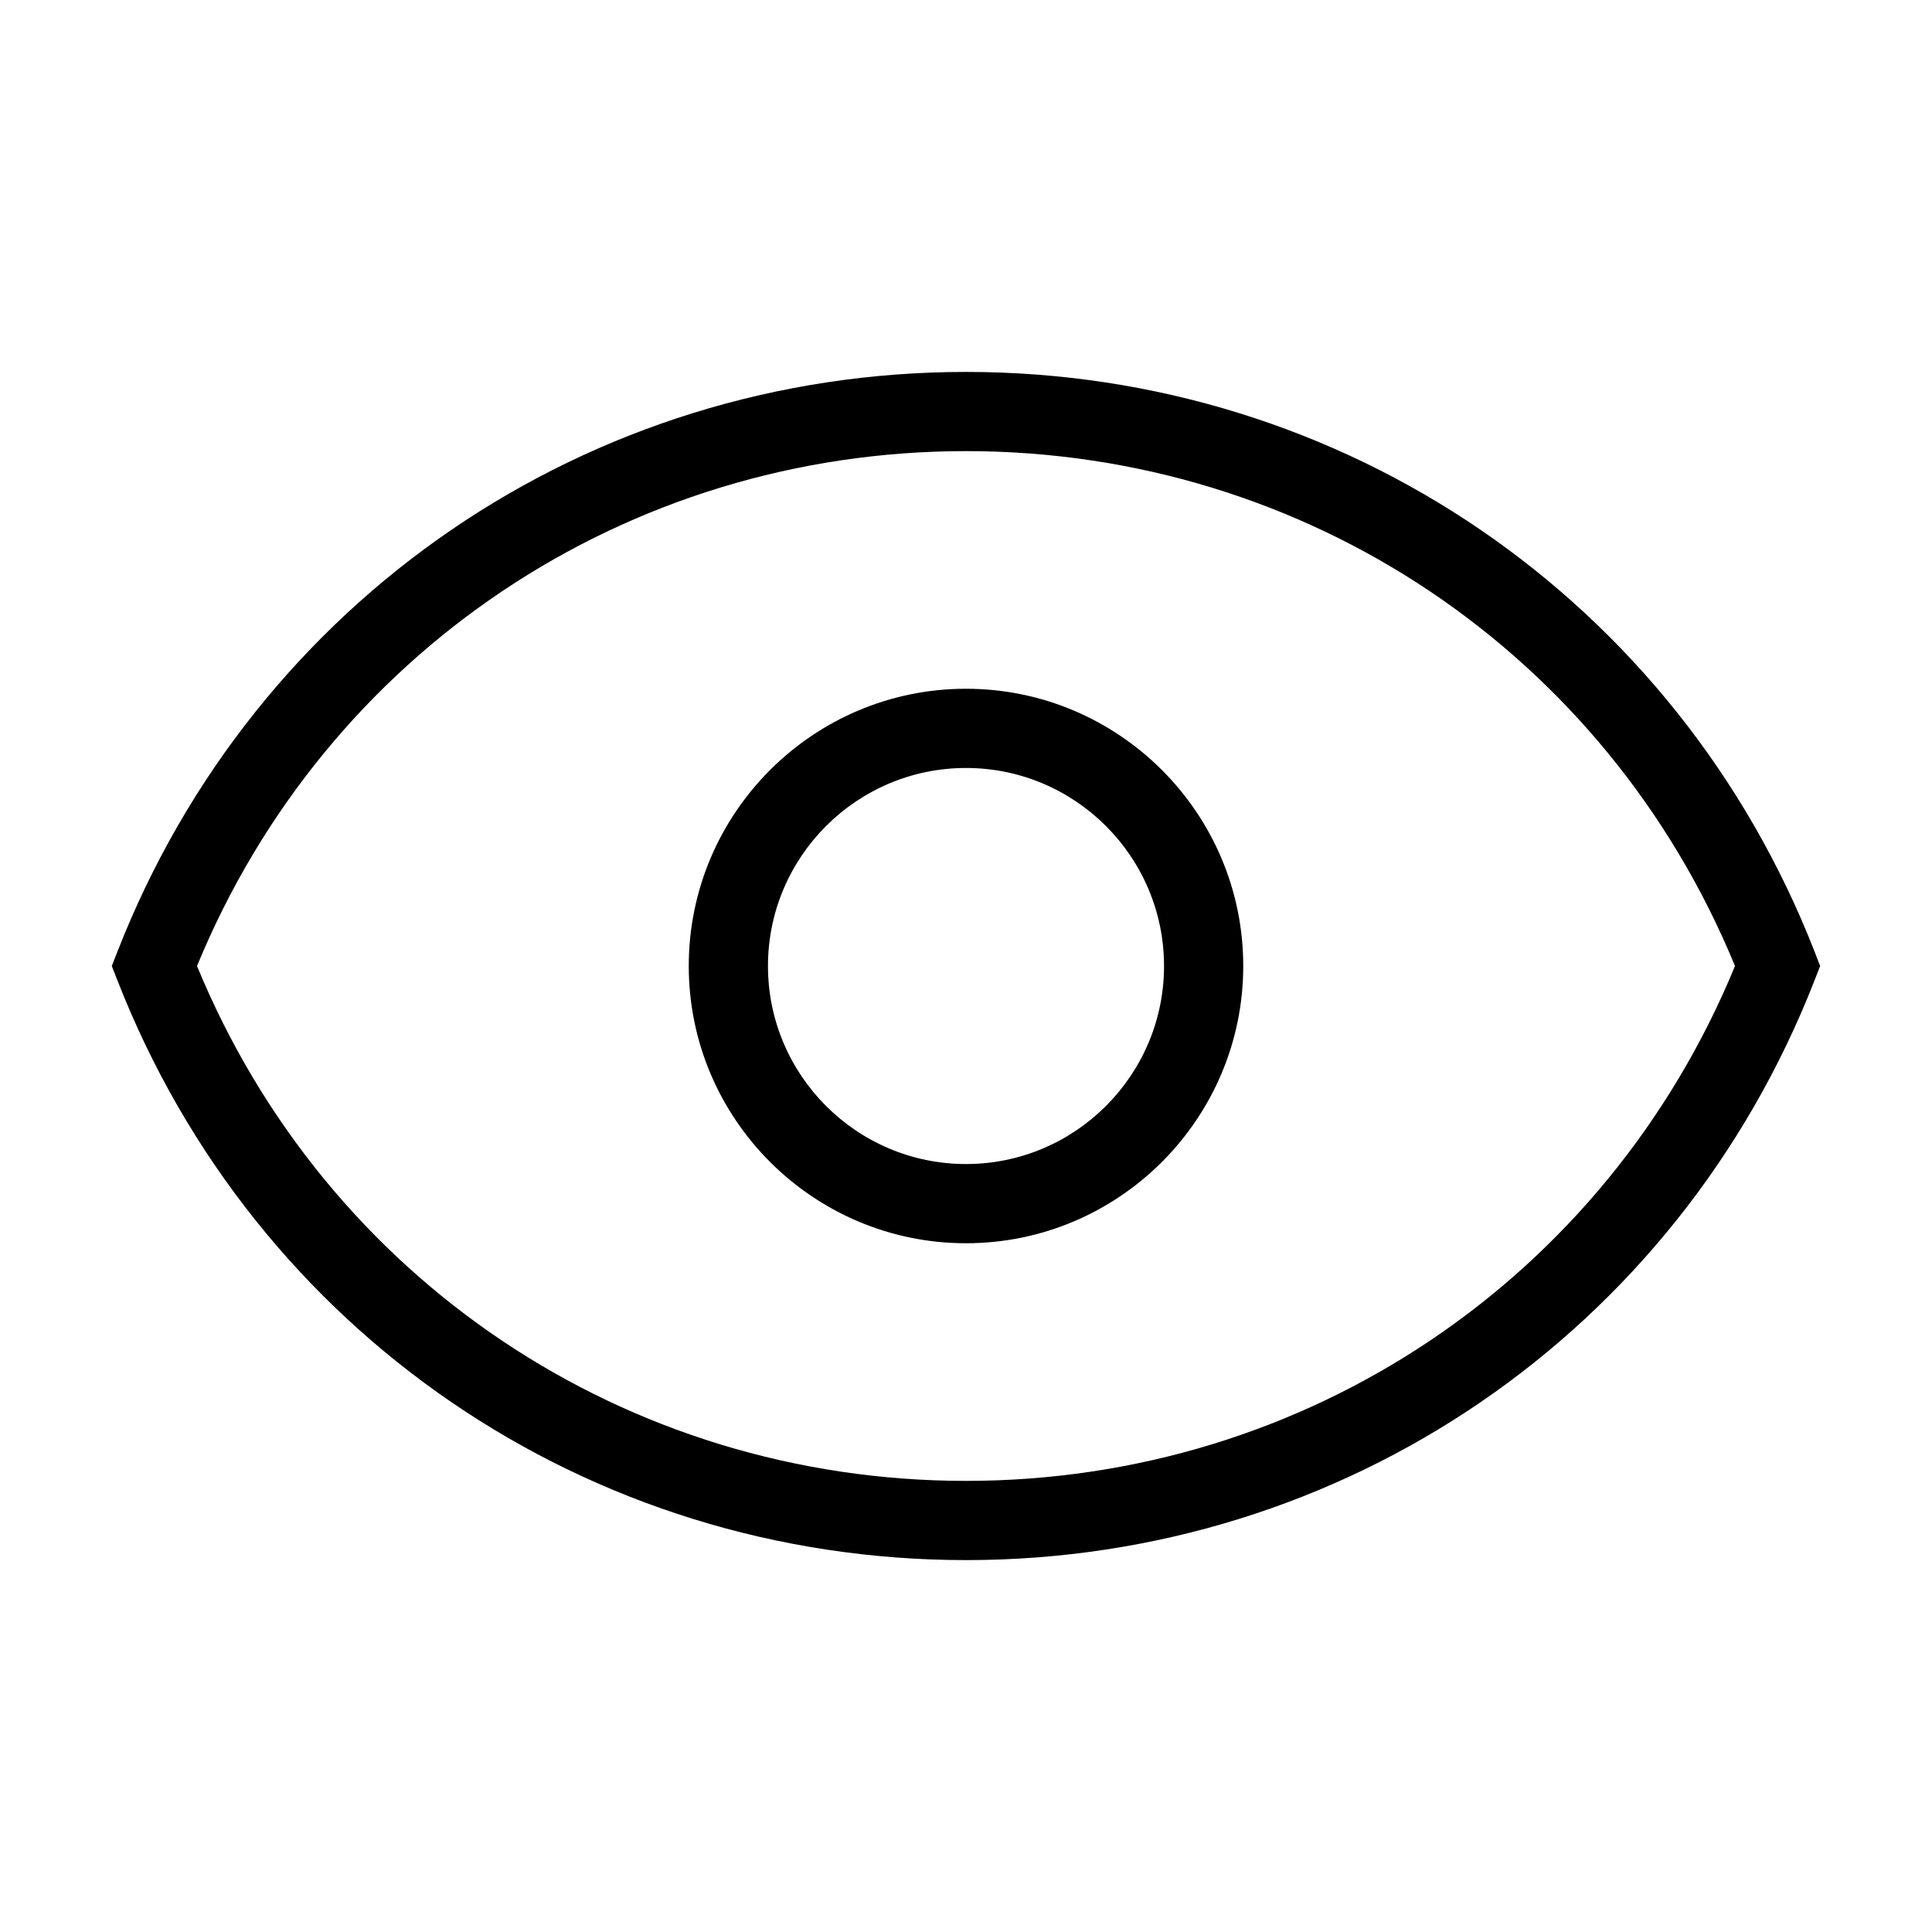
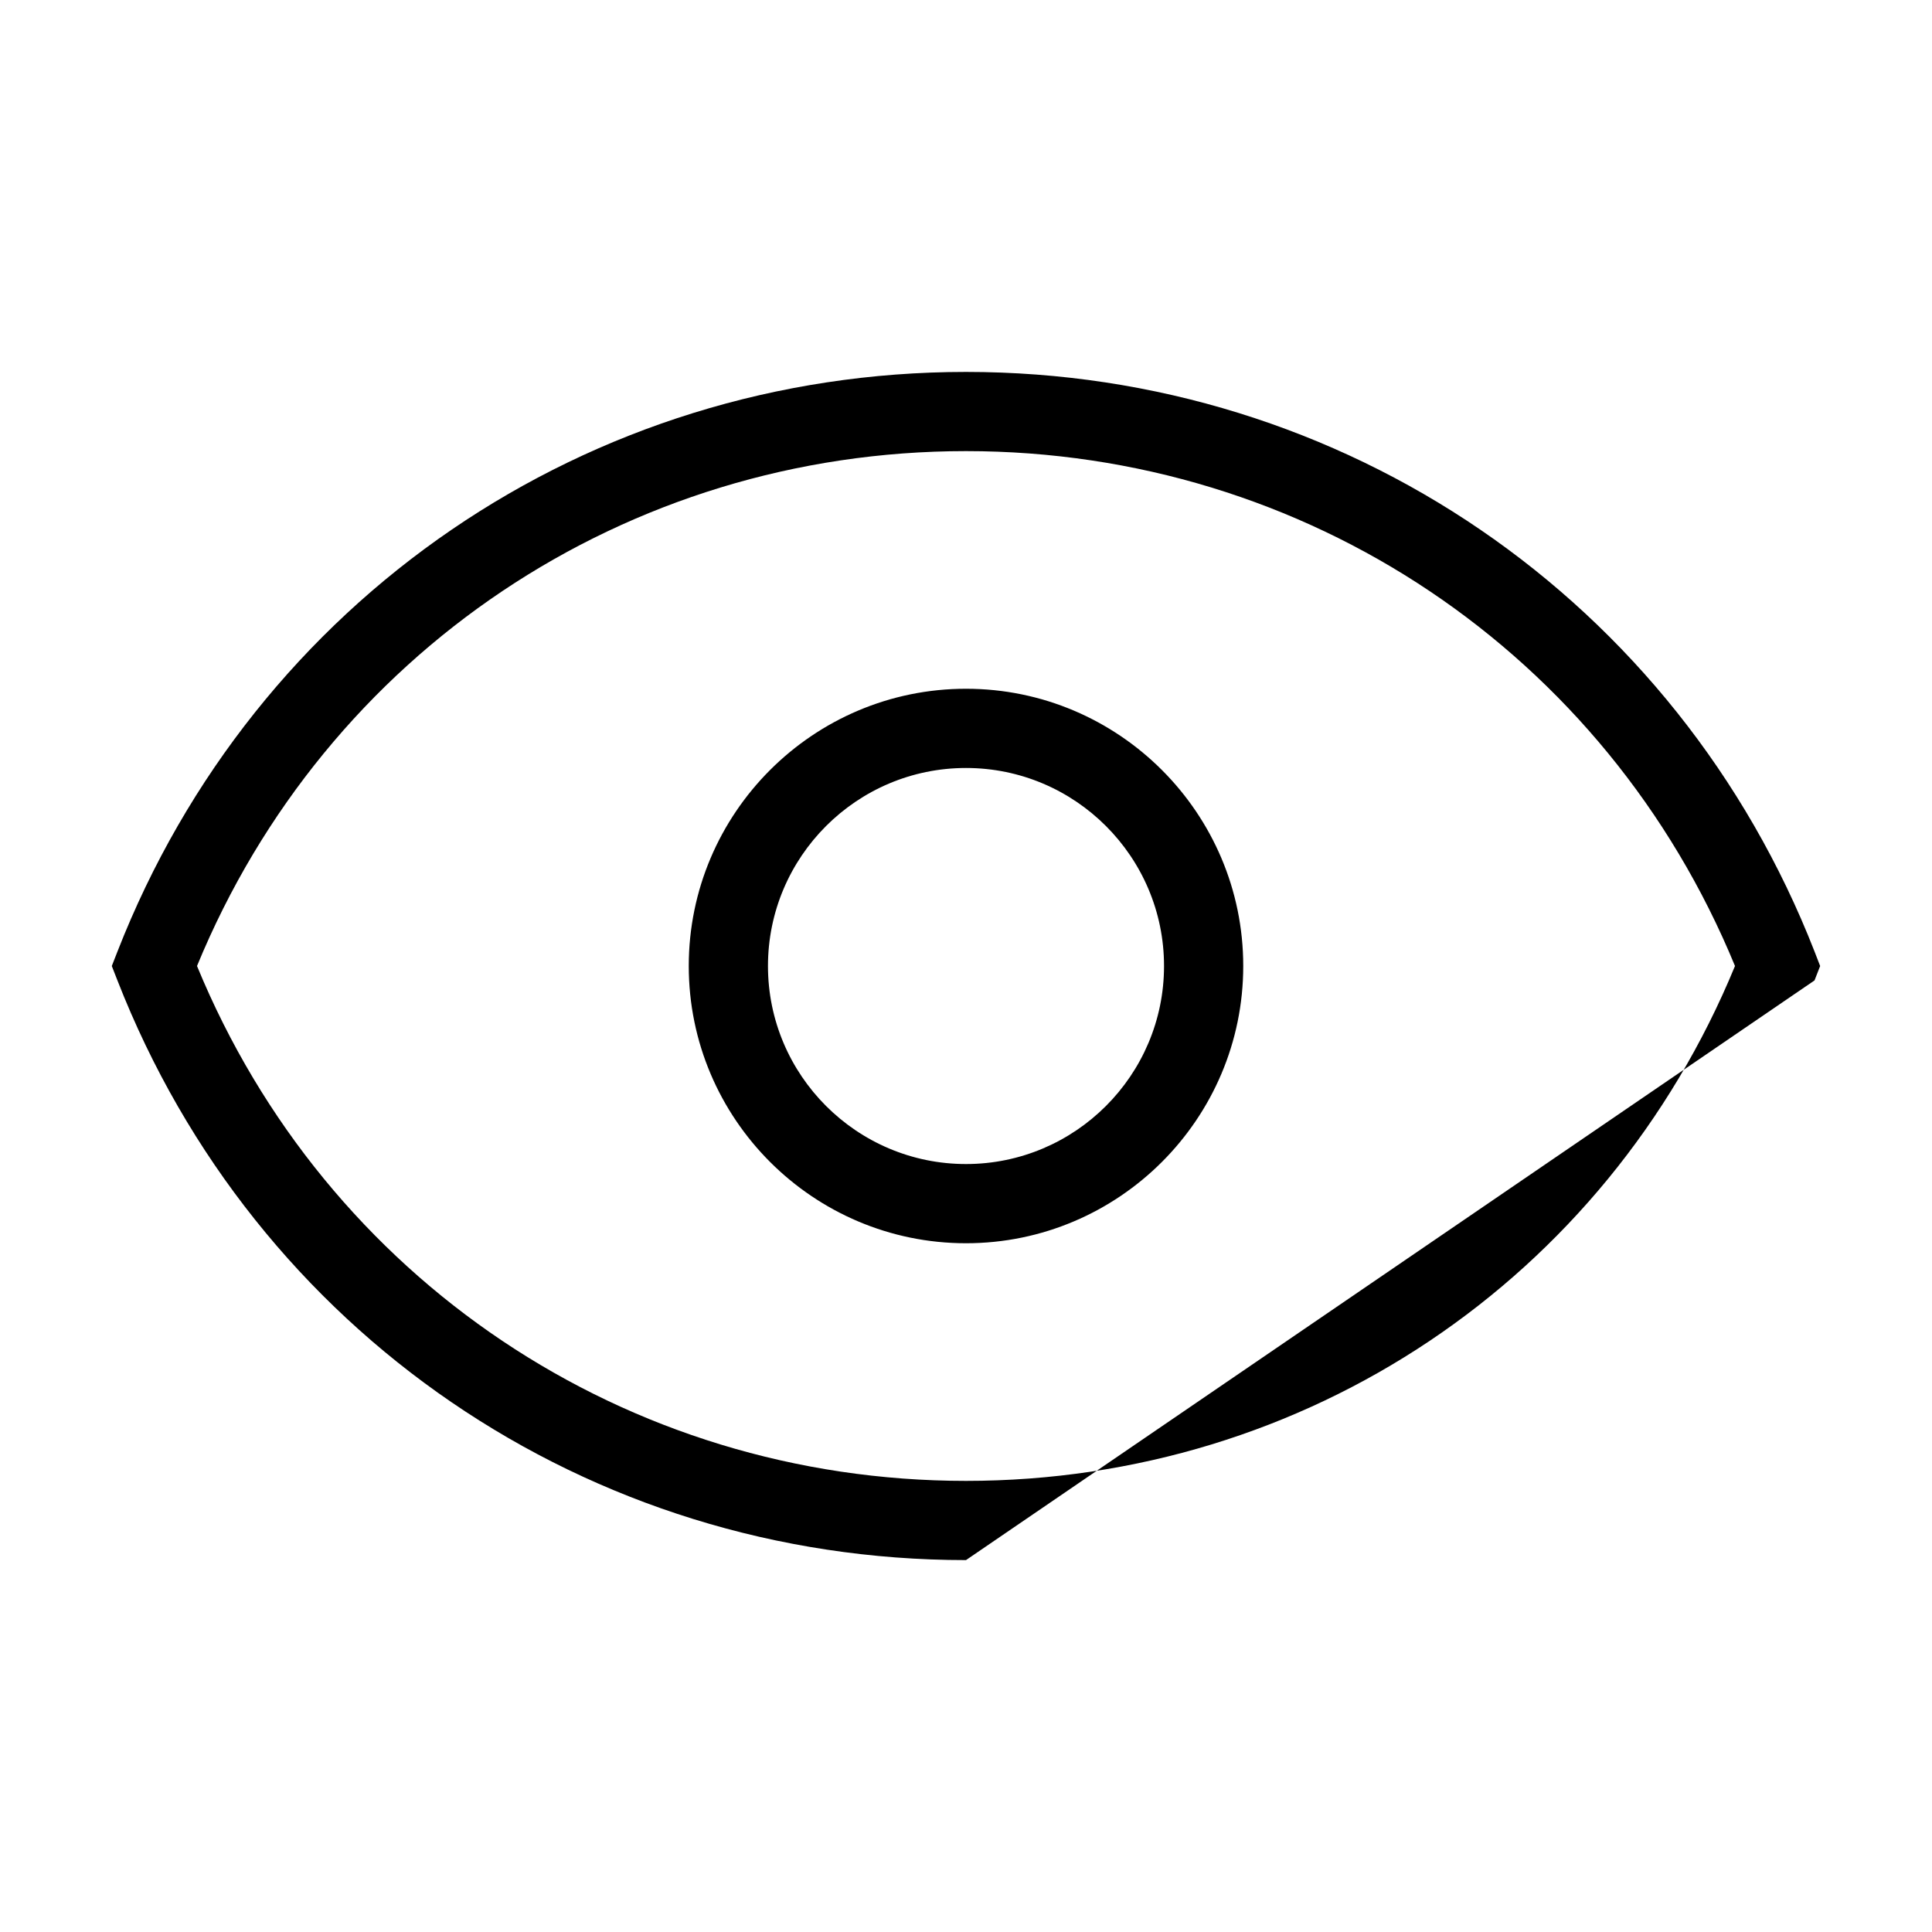
<svg xmlns="http://www.w3.org/2000/svg" fill="#000000" width="800px" height="800px" version="1.1" viewBox="144 144 512 512">
-   <path d="m400 557.44c-100.14 0-188.41-60.301-224.88-153.62l-1.492-3.816 1.492-3.82c36.465-93.32 124.73-153.62 224.88-153.62s188.41 60.301 224.88 153.62l1.477 3.82-1.492 3.82c-36.449 93.32-124.72 153.62-224.86 153.62zm-203.79-157.44c34.188 83.031 113.73 136.45 203.79 136.45s169.61-53.414 203.79-136.45c-34.184-83.031-113.72-136.45-203.79-136.45s-169.61 53.414-203.79 136.45zm203.79 73.473c-40.516 0-73.473-32.969-73.473-73.473 0-40.516 32.957-73.473 73.473-73.473 40.504 0 73.473 32.957 73.473 73.473 0 40.504-32.969 73.473-73.473 73.473zm0-125.95c-28.938 0-52.48 23.543-52.48 52.48s23.543 52.48 52.48 52.48 52.48-23.543 52.48-52.48-23.543-52.48-52.48-52.48z" />
+   <path d="m400 557.44c-100.14 0-188.41-60.301-224.88-153.62l-1.492-3.816 1.492-3.82c36.465-93.32 124.73-153.62 224.88-153.62s188.41 60.301 224.88 153.62l1.477 3.82-1.492 3.82zm-203.79-157.44c34.188 83.031 113.73 136.45 203.79 136.45s169.61-53.414 203.79-136.45c-34.184-83.031-113.72-136.45-203.79-136.45s-169.61 53.414-203.79 136.45zm203.79 73.473c-40.516 0-73.473-32.969-73.473-73.473 0-40.516 32.957-73.473 73.473-73.473 40.504 0 73.473 32.957 73.473 73.473 0 40.504-32.969 73.473-73.473 73.473zm0-125.95c-28.938 0-52.48 23.543-52.48 52.48s23.543 52.48 52.48 52.48 52.48-23.543 52.48-52.48-23.543-52.48-52.48-52.48z" />
</svg>